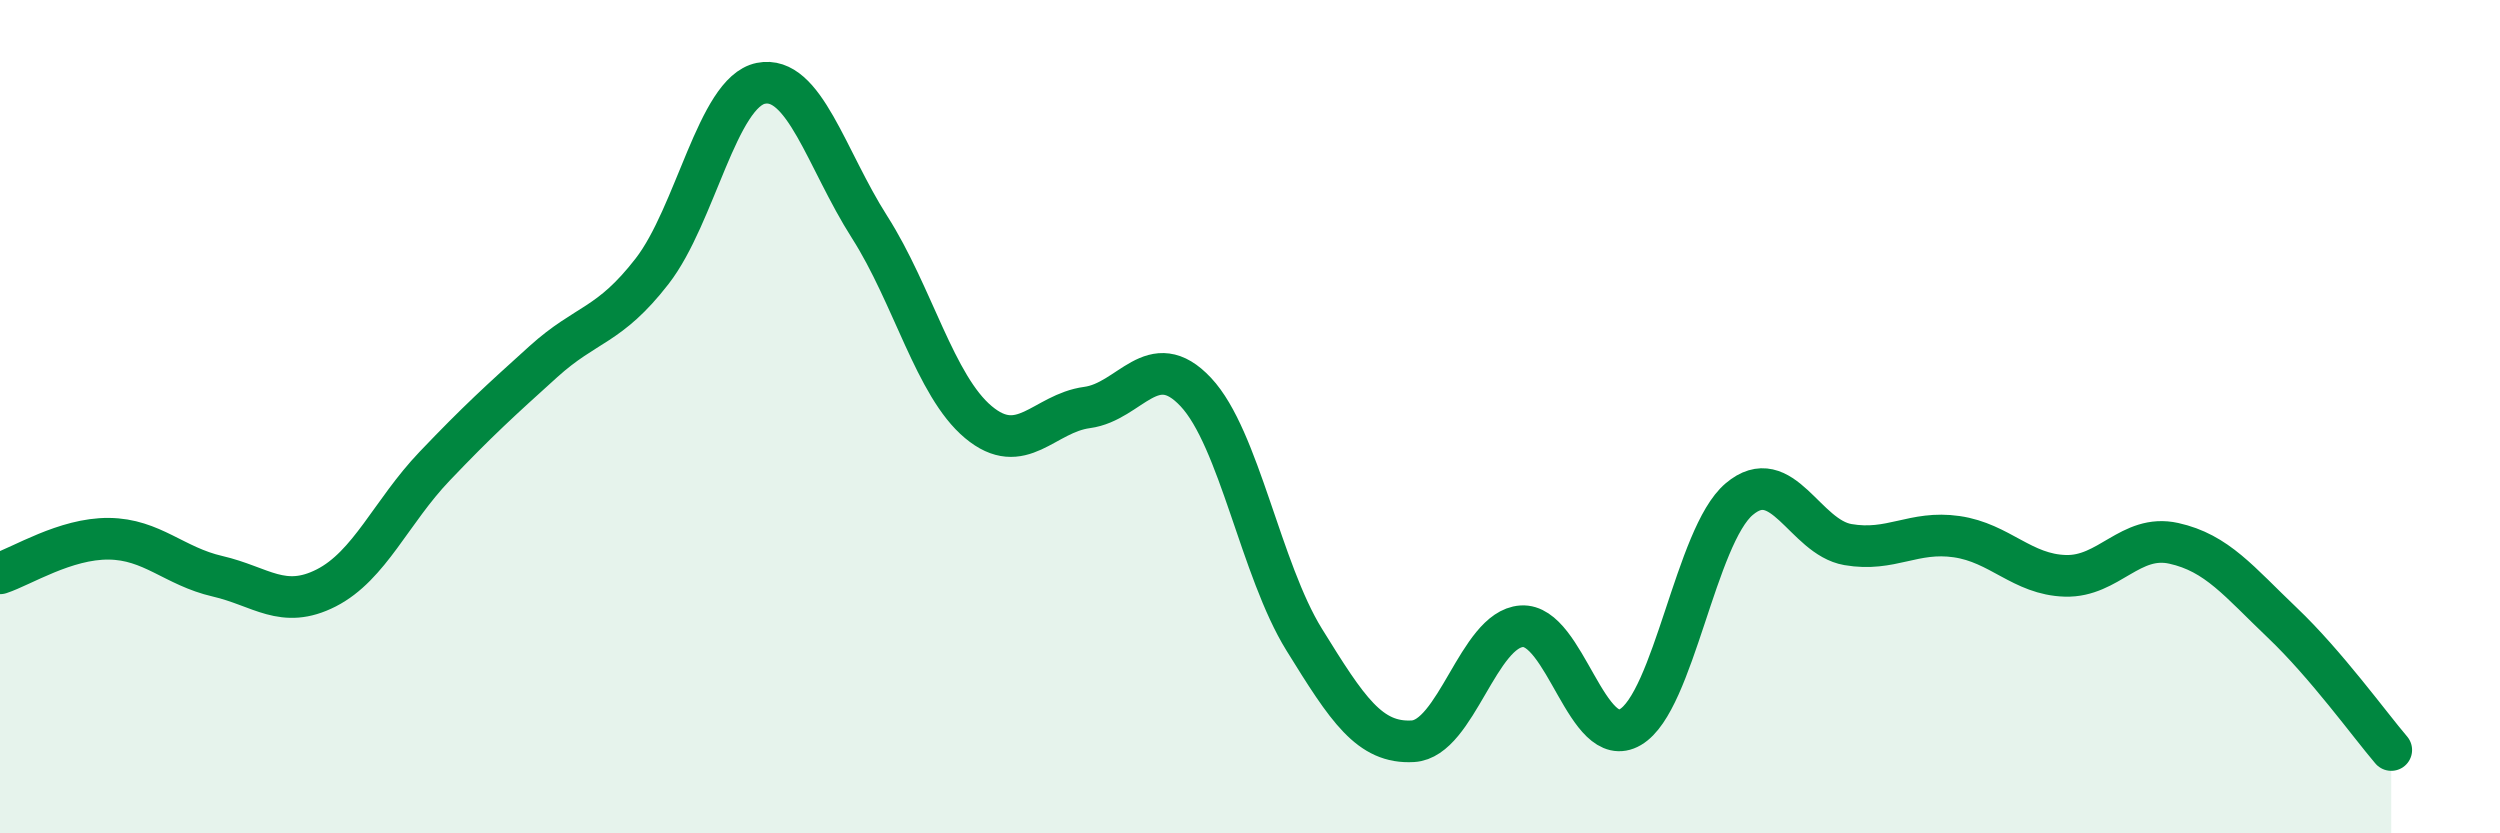
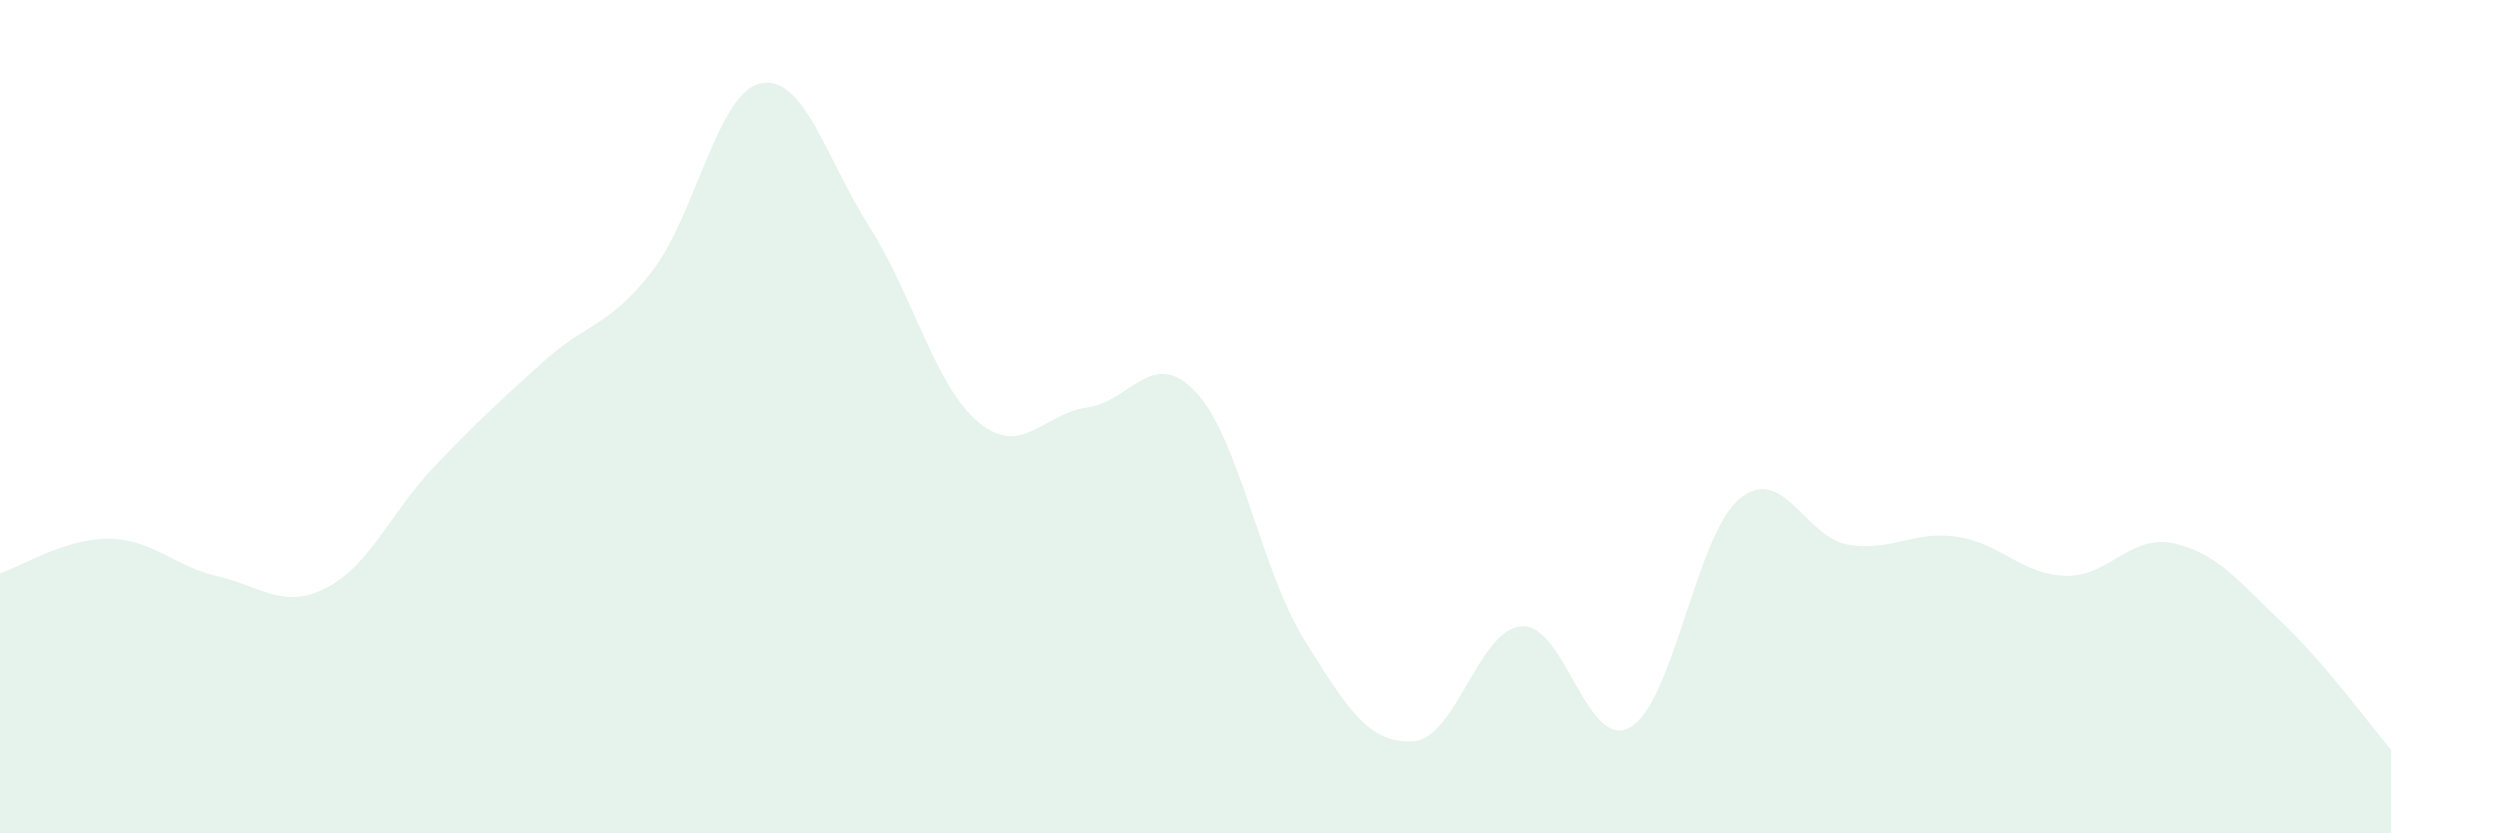
<svg xmlns="http://www.w3.org/2000/svg" width="60" height="20" viewBox="0 0 60 20">
  <path d="M 0,13.76 C 0.52,13.59 1.57,12.92 2.61,12.93 C 3.65,12.94 4.18,13.59 5.22,13.83 C 6.26,14.07 6.79,14.64 7.83,14.11 C 8.87,13.58 9.39,12.28 10.43,11.19 C 11.47,10.1 12,9.62 13.04,8.68 C 14.08,7.74 14.61,7.85 15.65,6.51 C 16.69,5.17 17.22,2.21 18.26,2 C 19.3,1.79 19.83,3.82 20.87,5.45 C 21.91,7.08 22.44,9.26 23.48,10.13 C 24.52,11 25.05,9.92 26.09,9.78 C 27.13,9.64 27.66,8.3 28.7,9.41 C 29.74,10.52 30.26,13.67 31.3,15.35 C 32.34,17.03 32.87,17.85 33.91,17.79 C 34.95,17.73 35.48,15.1 36.52,15.03 C 37.56,14.96 38.09,18.06 39.13,17.45 C 40.17,16.84 40.7,12.86 41.74,11.98 C 42.78,11.1 43.31,12.89 44.35,13.07 C 45.39,13.25 45.92,12.73 46.96,12.88 C 48,13.03 48.53,13.79 49.57,13.82 C 50.61,13.85 51.13,12.81 52.17,13.04 C 53.21,13.27 53.74,13.96 54.78,14.95 C 55.82,15.94 56.87,17.39 57.39,18L57.39 20L0 20Z" fill="#008740" opacity="0.1" stroke-linecap="round" stroke-linejoin="round" />
-   <path d="M 0,13.76 C 0.52,13.59 1.57,12.92 2.61,12.93 C 3.65,12.94 4.18,13.59 5.22,13.83 C 6.26,14.07 6.79,14.64 7.83,14.11 C 8.87,13.58 9.39,12.28 10.43,11.19 C 11.47,10.1 12,9.62 13.04,8.68 C 14.08,7.74 14.61,7.85 15.65,6.51 C 16.69,5.17 17.22,2.21 18.26,2 C 19.3,1.79 19.83,3.82 20.87,5.45 C 21.91,7.08 22.44,9.26 23.48,10.13 C 24.52,11 25.05,9.92 26.09,9.78 C 27.13,9.64 27.66,8.3 28.7,9.41 C 29.74,10.52 30.26,13.67 31.3,15.35 C 32.34,17.03 32.87,17.85 33.91,17.79 C 34.95,17.73 35.48,15.1 36.52,15.03 C 37.56,14.96 38.09,18.06 39.13,17.45 C 40.17,16.84 40.7,12.86 41.74,11.98 C 42.78,11.1 43.31,12.89 44.35,13.07 C 45.39,13.25 45.92,12.73 46.96,12.88 C 48,13.03 48.53,13.79 49.57,13.82 C 50.61,13.85 51.13,12.81 52.17,13.04 C 53.21,13.27 53.74,13.96 54.78,14.95 C 55.82,15.94 56.87,17.39 57.39,18" stroke="#008740" stroke-width="1" fill="none" stroke-linecap="round" stroke-linejoin="round" />
</svg>